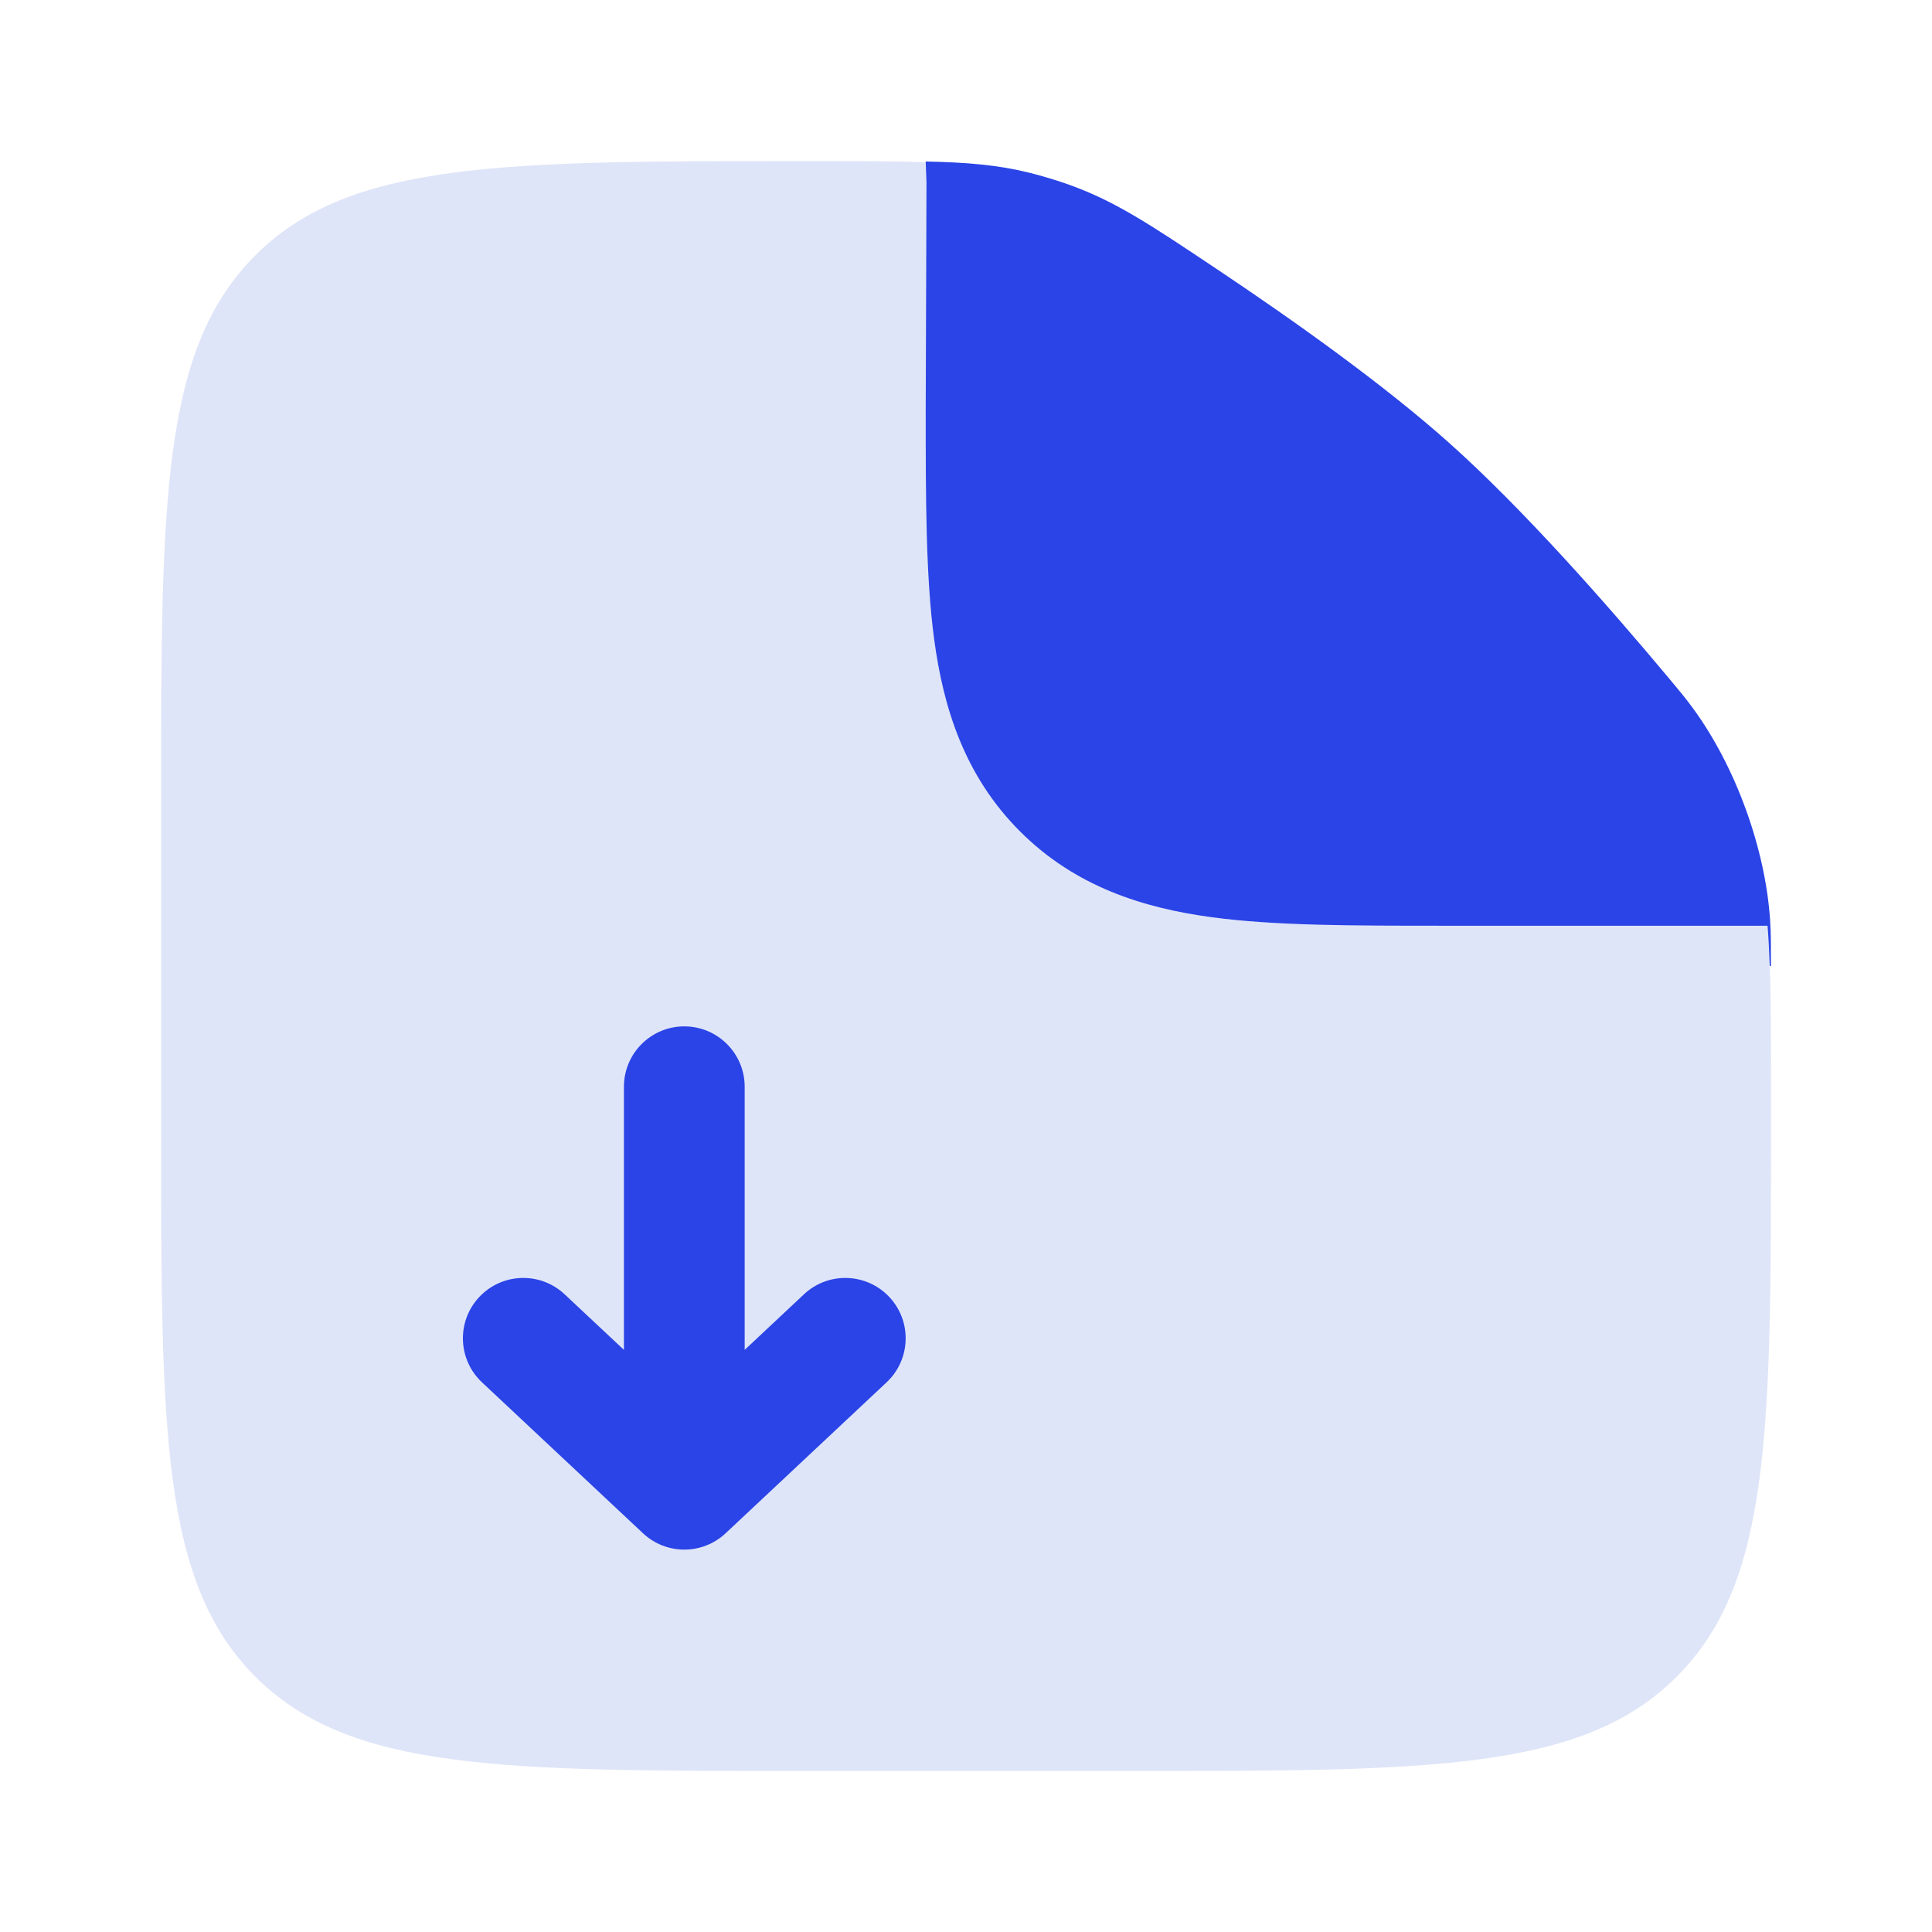
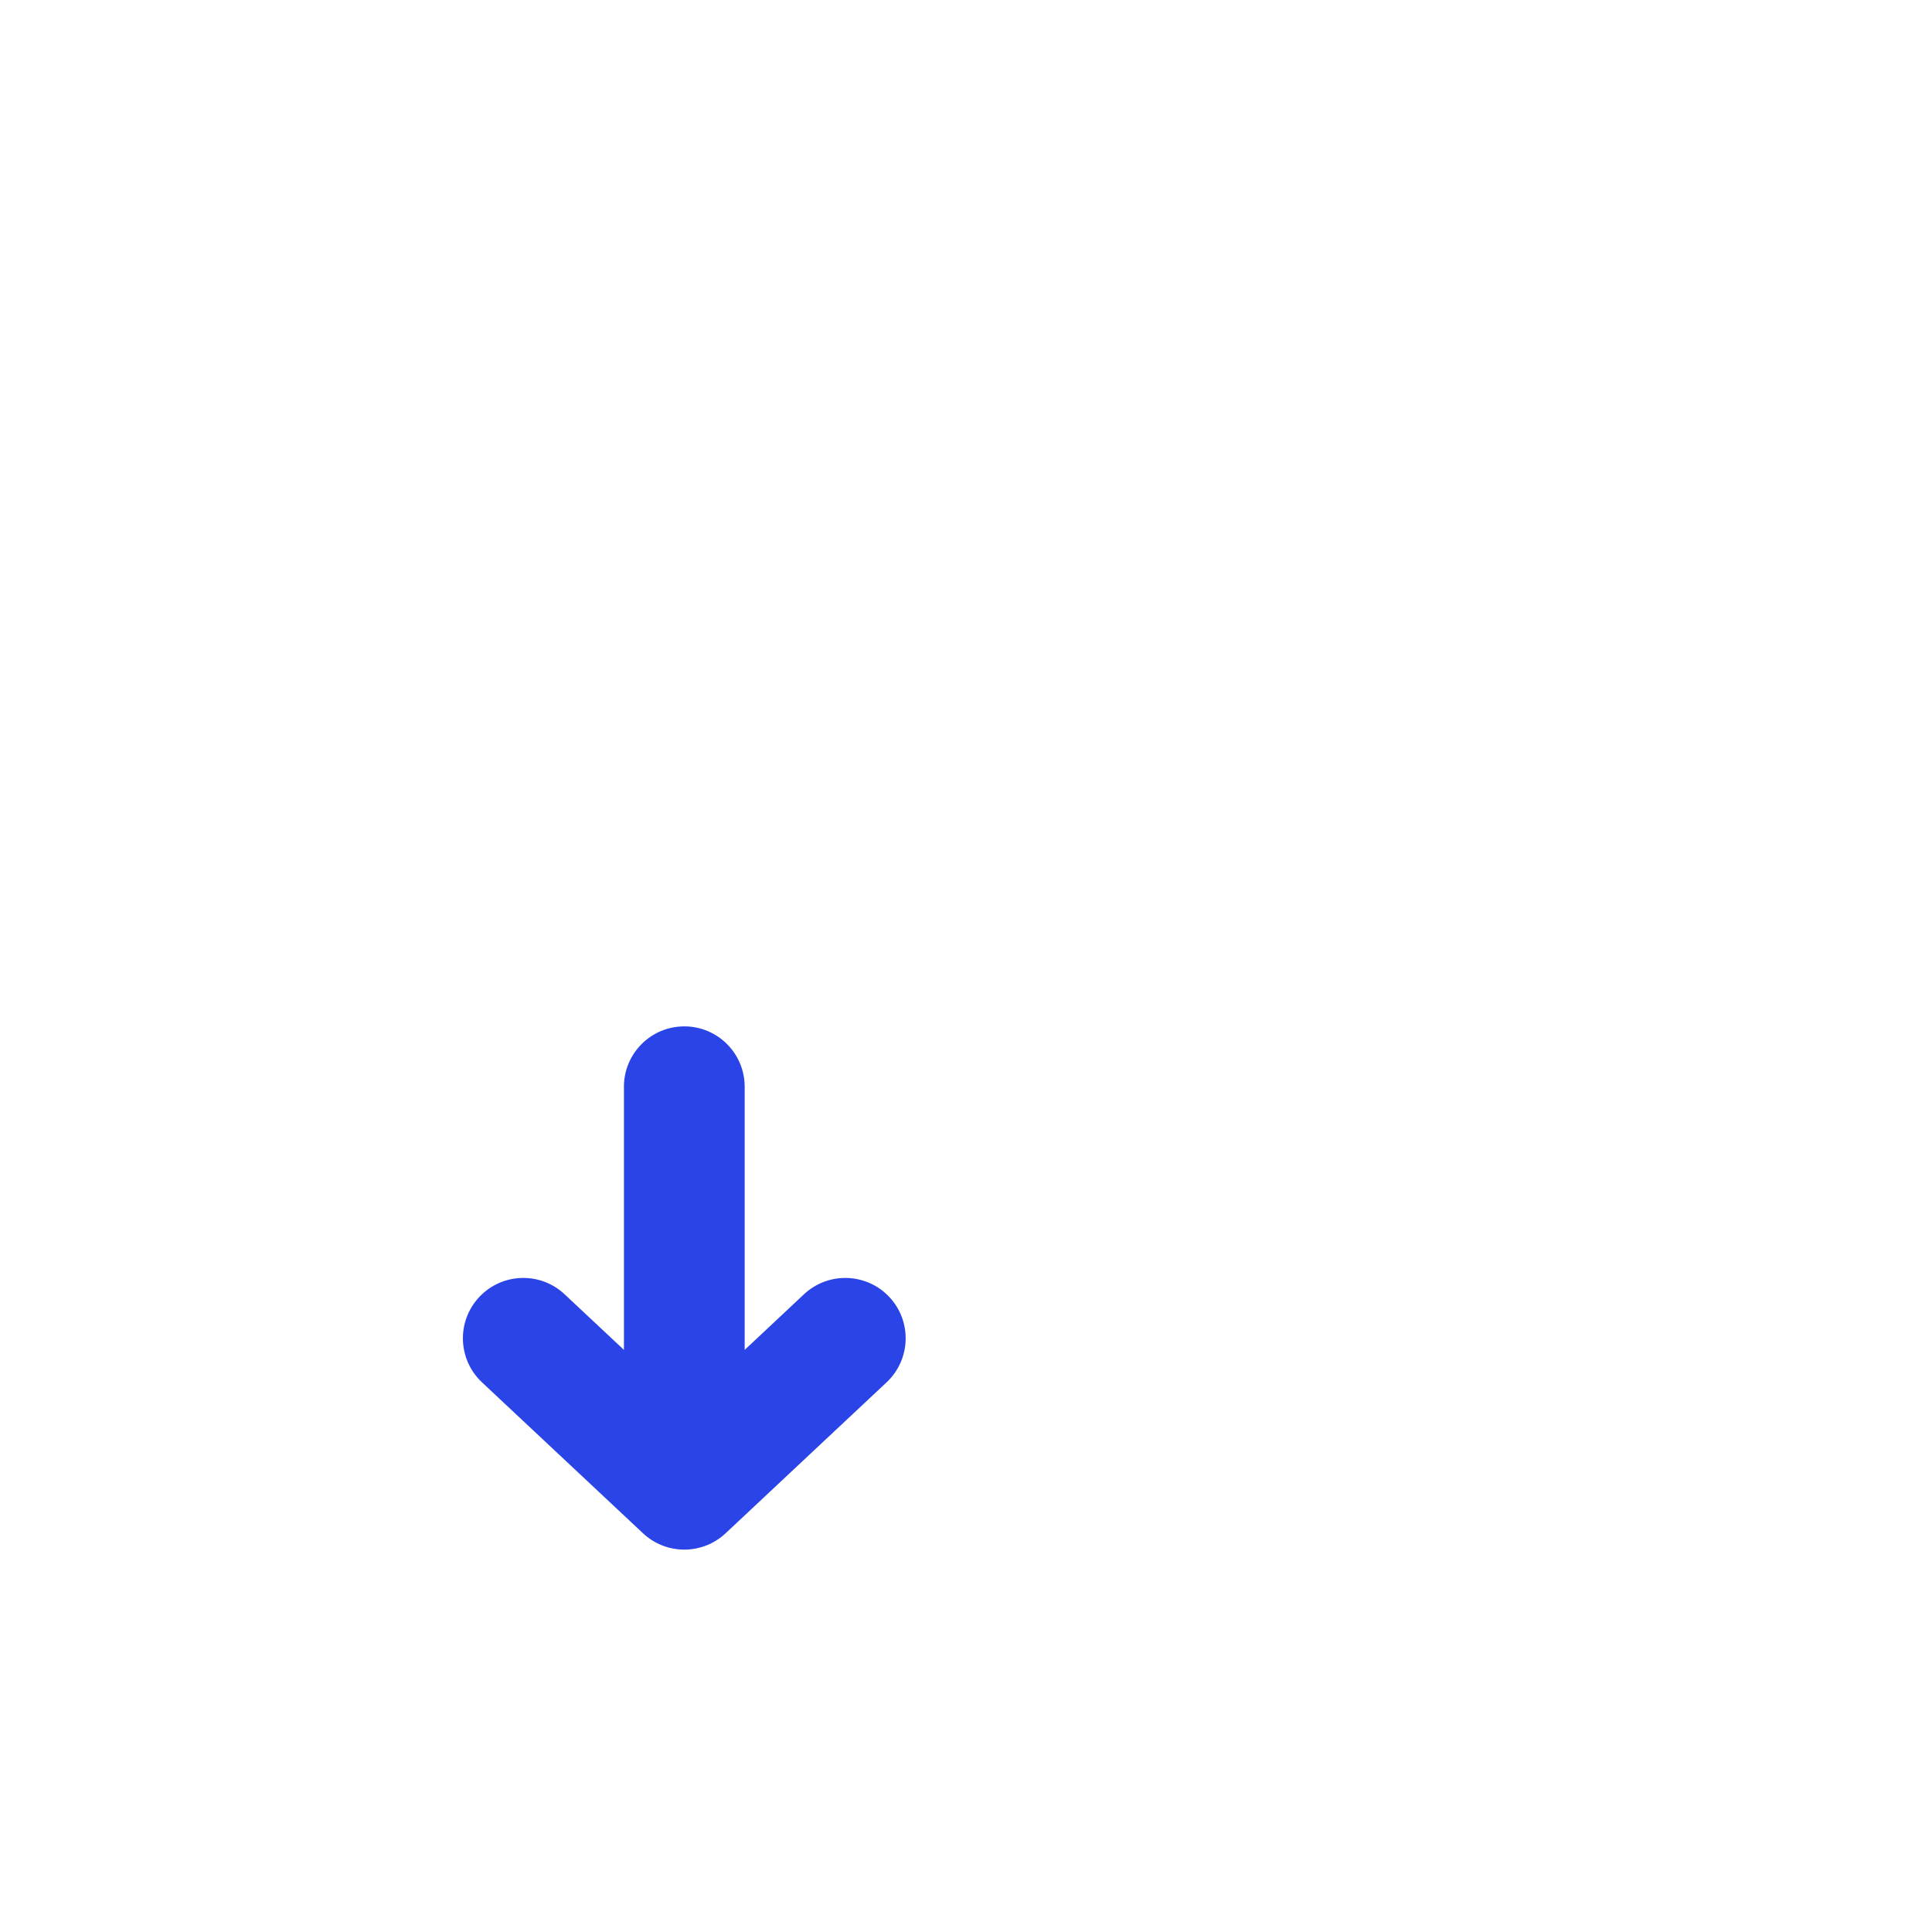
<svg xmlns="http://www.w3.org/2000/svg" width="56" height="56" viewBox="0 0 56 56" fill="none">
-   <path opacity="0.5" fill-rule="evenodd" clip-rule="evenodd" d="M23.335 51.334H32.668C41.468 51.334 45.867 51.334 48.601 48.6C51.335 45.866 51.335 41.467 51.335 32.667V31.647C51.335 29.61 51.335 28.081 51.235 26.834H42.001L41.78 26.834C39.22 26.834 36.958 26.834 35.134 26.589C33.158 26.323 31.181 25.713 29.568 24.1C27.955 22.487 27.345 20.511 27.079 18.534C26.834 16.711 26.834 14.448 26.835 11.889L26.856 5.275C26.857 5.083 26.873 4.892 26.905 4.706C25.951 4.667 24.818 4.667 23.404 4.667C14.558 4.667 10.135 4.667 7.402 7.401C4.668 10.134 4.668 14.534 4.668 23.334V32.667C4.668 41.467 4.668 45.866 7.402 48.6C10.135 51.334 14.535 51.334 23.335 51.334Z" fill="#C1CDF2" />
  <path d="M21.032 44.443C20.358 45.074 19.311 45.074 18.638 44.443L13.971 40.068C13.266 39.407 13.23 38.3 13.891 37.595C14.552 36.89 15.66 36.854 16.365 37.515L18.085 39.127V31.5C18.085 30.534 18.868 29.75 19.835 29.75C20.801 29.75 21.585 30.534 21.585 31.5L21.585 39.127L23.304 37.515C24.009 36.854 25.117 36.89 25.778 37.595C26.439 38.3 26.403 39.407 25.698 40.068L21.032 44.443Z" fill="#2A44E7" />
-   <path d="M26.854 5.274L26.832 11.887C26.832 14.447 26.832 16.71 27.077 18.533C27.343 20.51 27.953 22.486 29.566 24.099C31.179 25.712 33.155 26.322 35.132 26.588C36.955 26.833 39.217 26.833 41.777 26.833L51.233 26.833C51.262 27.196 51.282 27.583 51.297 27.999H51.332C51.332 27.375 51.332 27.063 51.309 26.696C51.177 24.608 50.309 22.217 49.072 20.53C48.854 20.233 48.706 20.055 48.408 19.699C46.558 17.485 44.124 14.728 41.999 12.833C40.107 11.145 37.516 9.3 35.256 7.79C33.314 6.493 32.343 5.845 31.012 5.363C30.659 5.235 30.194 5.094 29.829 5.005C28.933 4.784 28.061 4.707 26.832 4.681L26.854 5.274Z" fill="#2A44E7" />
</svg>